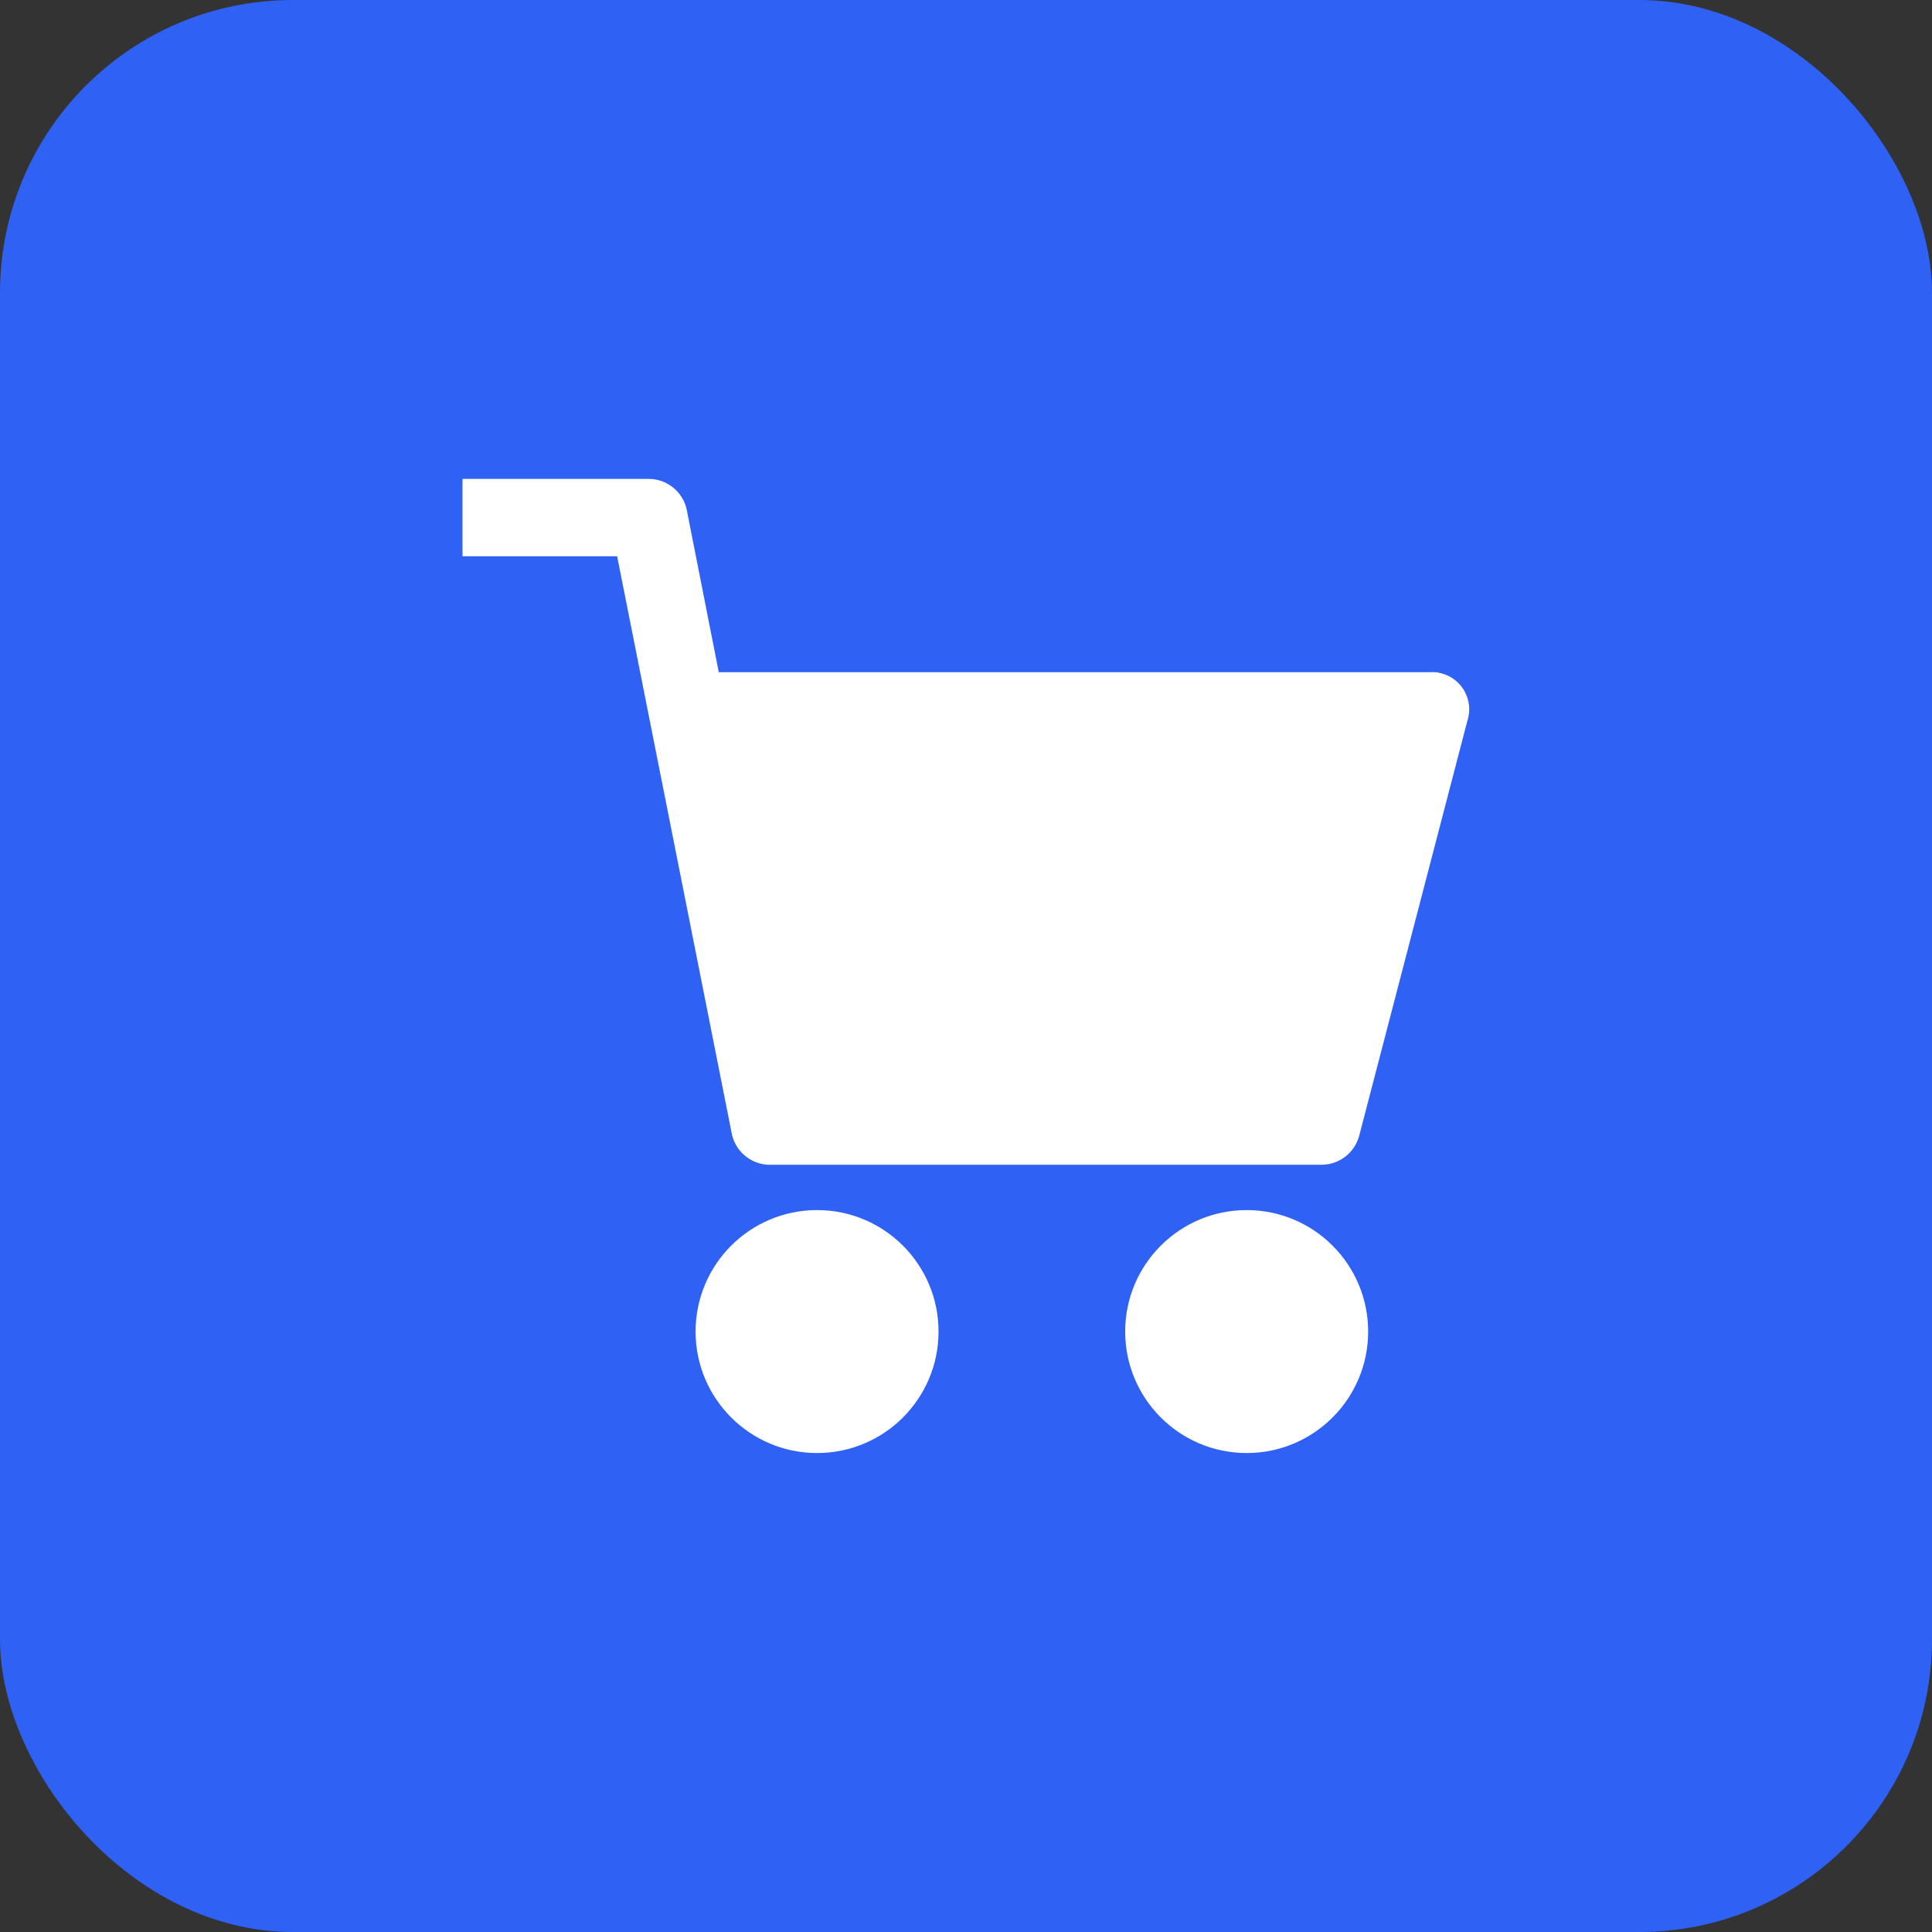
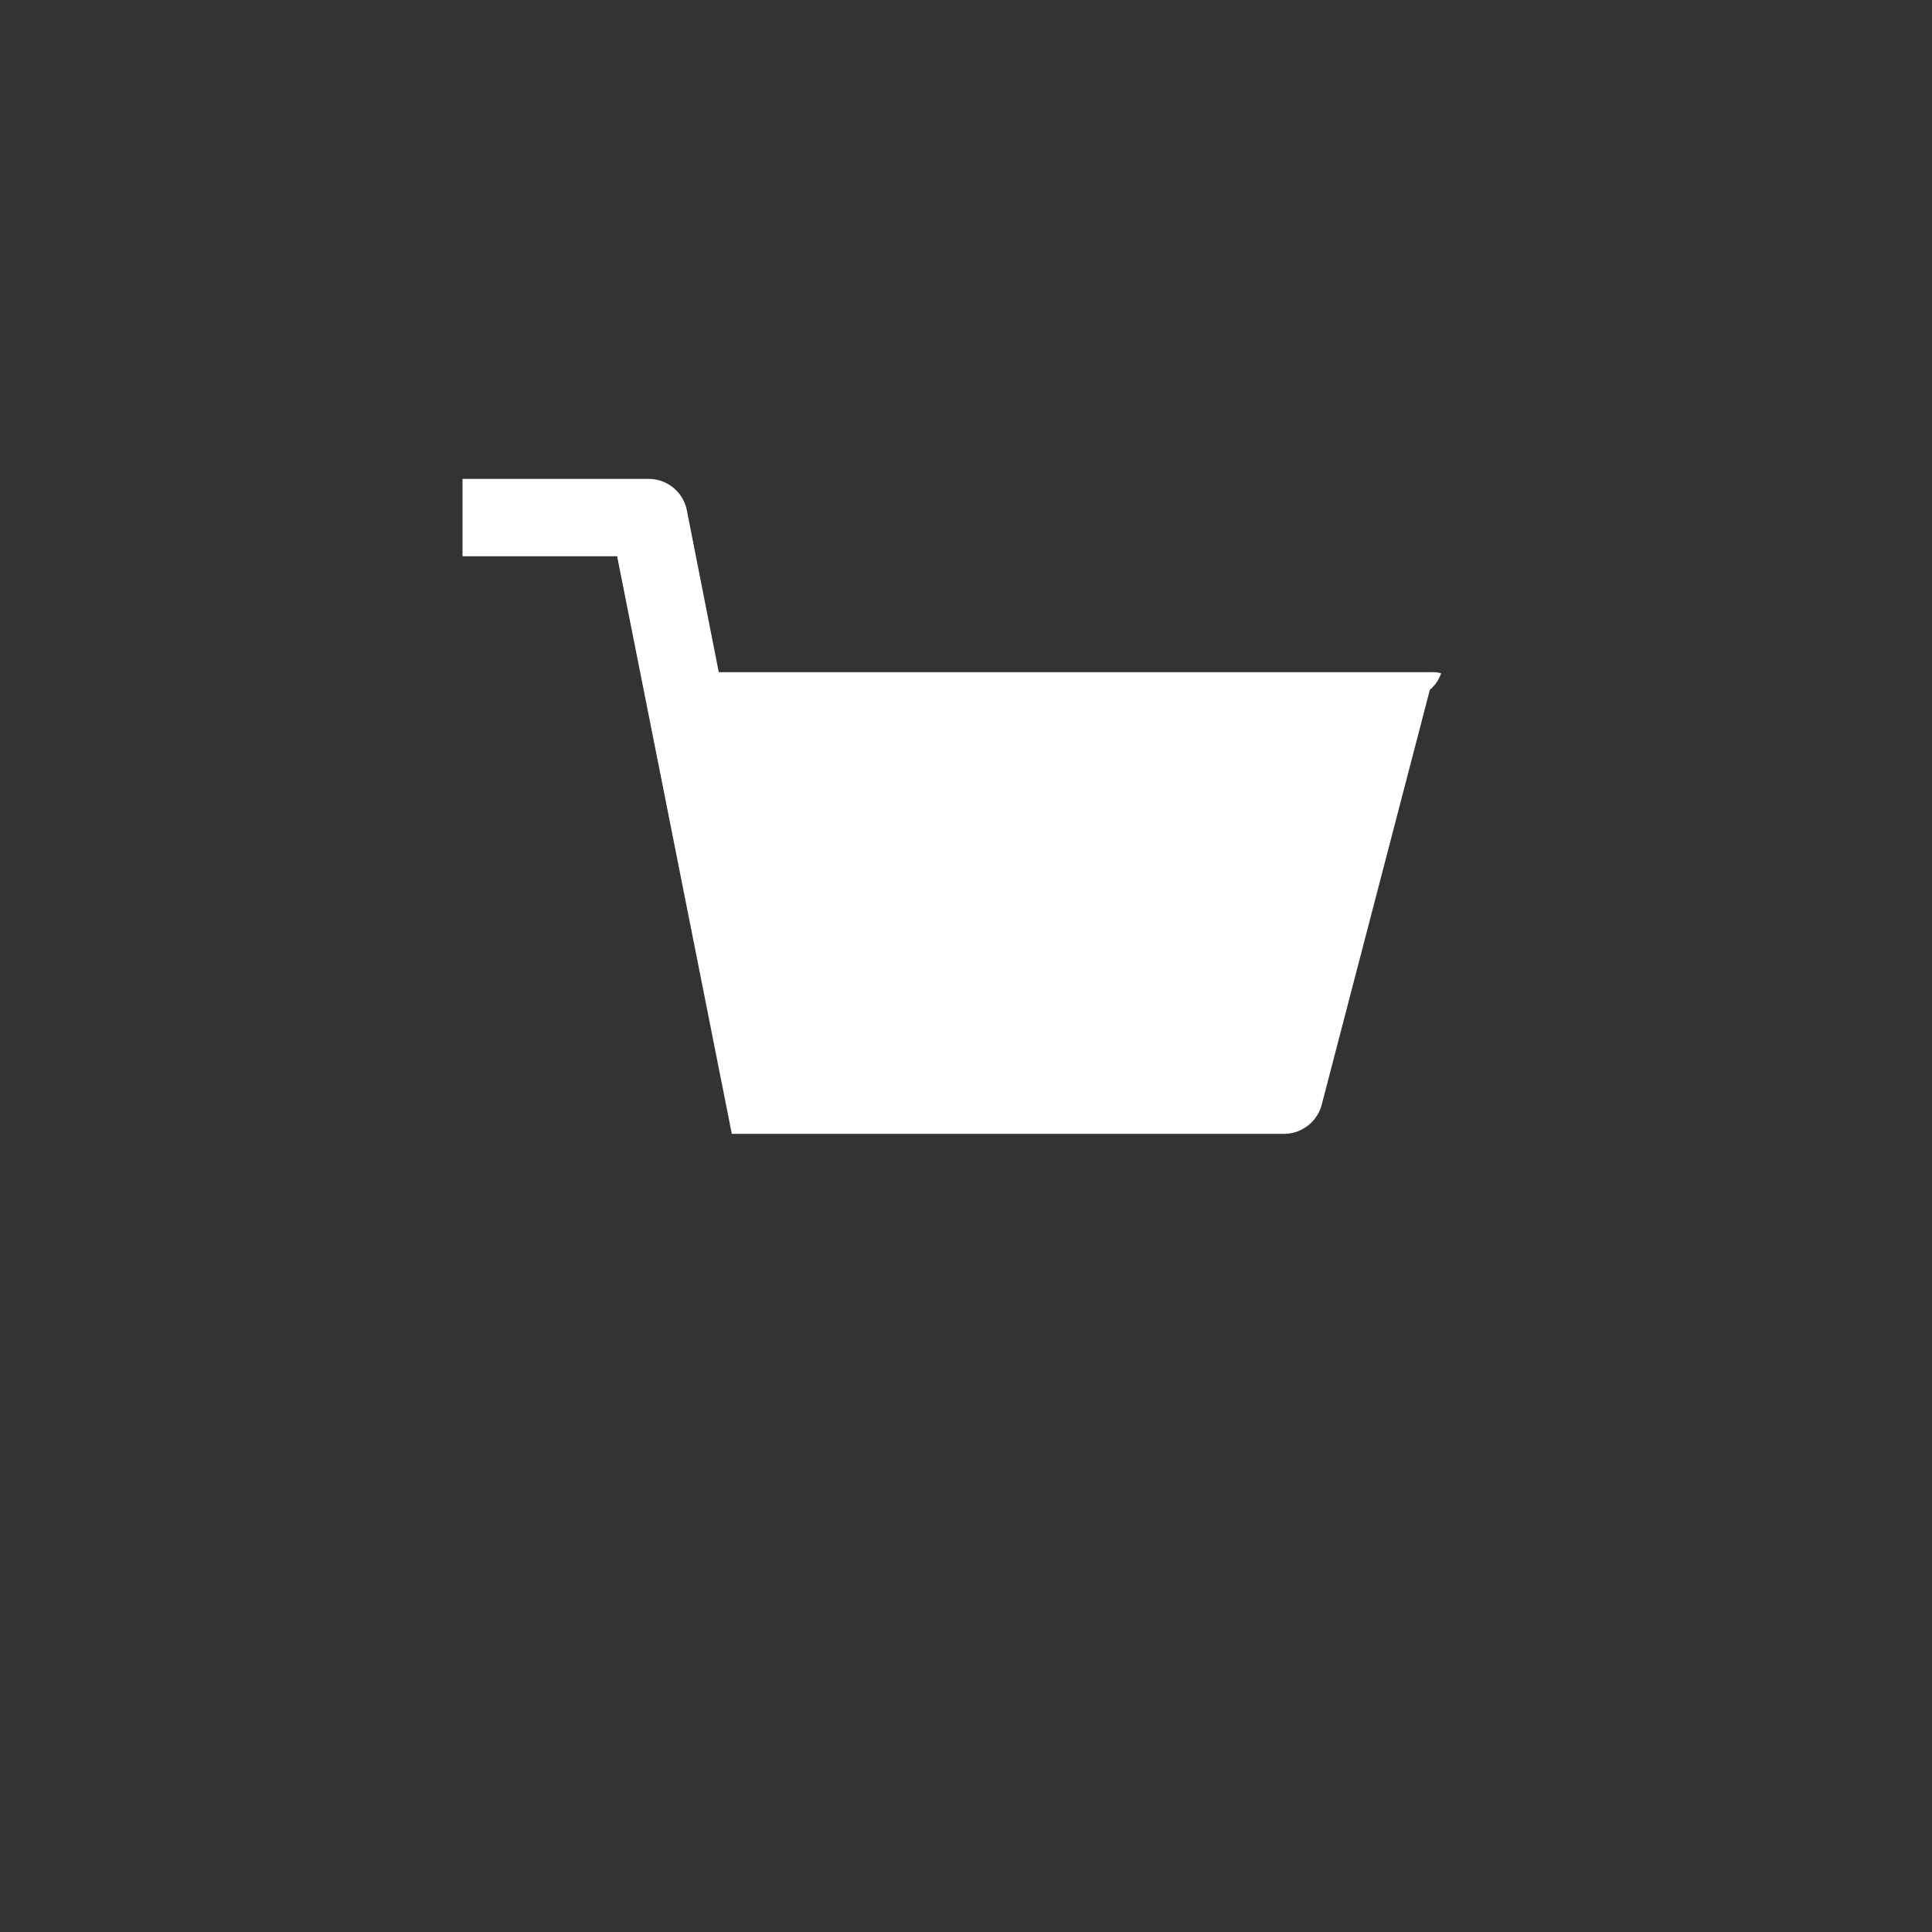
<svg xmlns="http://www.w3.org/2000/svg" width="33" height="33" viewBox="0 0 33 33">
  <rect x="0" y="0" width="33" height="33" fill="#333333" stroke="none" />
  <g id="Groupe_23981" data-name="Groupe 23981" transform="translate(-1007 -2273)">
-     <rect id="Rectangle_20671" data-name="Rectangle 20671" width="33" height="33" rx="5" transform="translate(1007 2273)" fill="#2e61f4" />
    <g id="achats" transform="translate(1014.9 2273.592)">
      <g id="Groupe_23885" data-name="Groupe 23885" transform="translate(11.319 20.077)">
        <g id="Groupe_23884" data-name="Groupe 23884">
-           <circle id="Ellipse_140" data-name="Ellipse 140" cx="2.075" cy="2.075" r="2.075" fill="#fff" />
-         </g>
+           </g>
      </g>
      <g id="Groupe_23887" data-name="Groupe 23887" transform="translate(0 7.588)">
        <g id="Groupe_23886" data-name="Groupe 23886">
-           <path id="Tracé_23693" data-name="Tracé 23693" d="M16.715,10.908a.522.522,0,0,0-.17-.019H4.377L3.83,8.116a.665.665,0,0,0-.641-.528H0V8.909H2.641L4.6,18.775a.665.665,0,0,0,.641.528h9.433a.668.668,0,0,0,.641-.491l1.849-7.093A.634.634,0,0,0,16.715,10.908Z" transform="translate(0 -7.588)" fill="#fff" />
+           <path id="Tracé_23693" data-name="Tracé 23693" d="M16.715,10.908a.522.522,0,0,0-.17-.019H4.377L3.83,8.116a.665.665,0,0,0-.641-.528H0V8.909H2.641L4.6,18.775h9.433a.668.668,0,0,0,.641-.491l1.849-7.093A.634.634,0,0,0,16.715,10.908Z" transform="translate(0 -7.588)" fill="#fff" />
        </g>
      </g>
      <g id="Groupe_23889" data-name="Groupe 23889" transform="translate(3.981 20.077)">
        <g id="Groupe_23888" data-name="Groupe 23888">
-           <circle id="Ellipse_141" data-name="Ellipse 141" cx="2.075" cy="2.075" r="2.075" fill="#fff" />
-         </g>
+           </g>
      </g>
    </g>
  </g>
</svg>